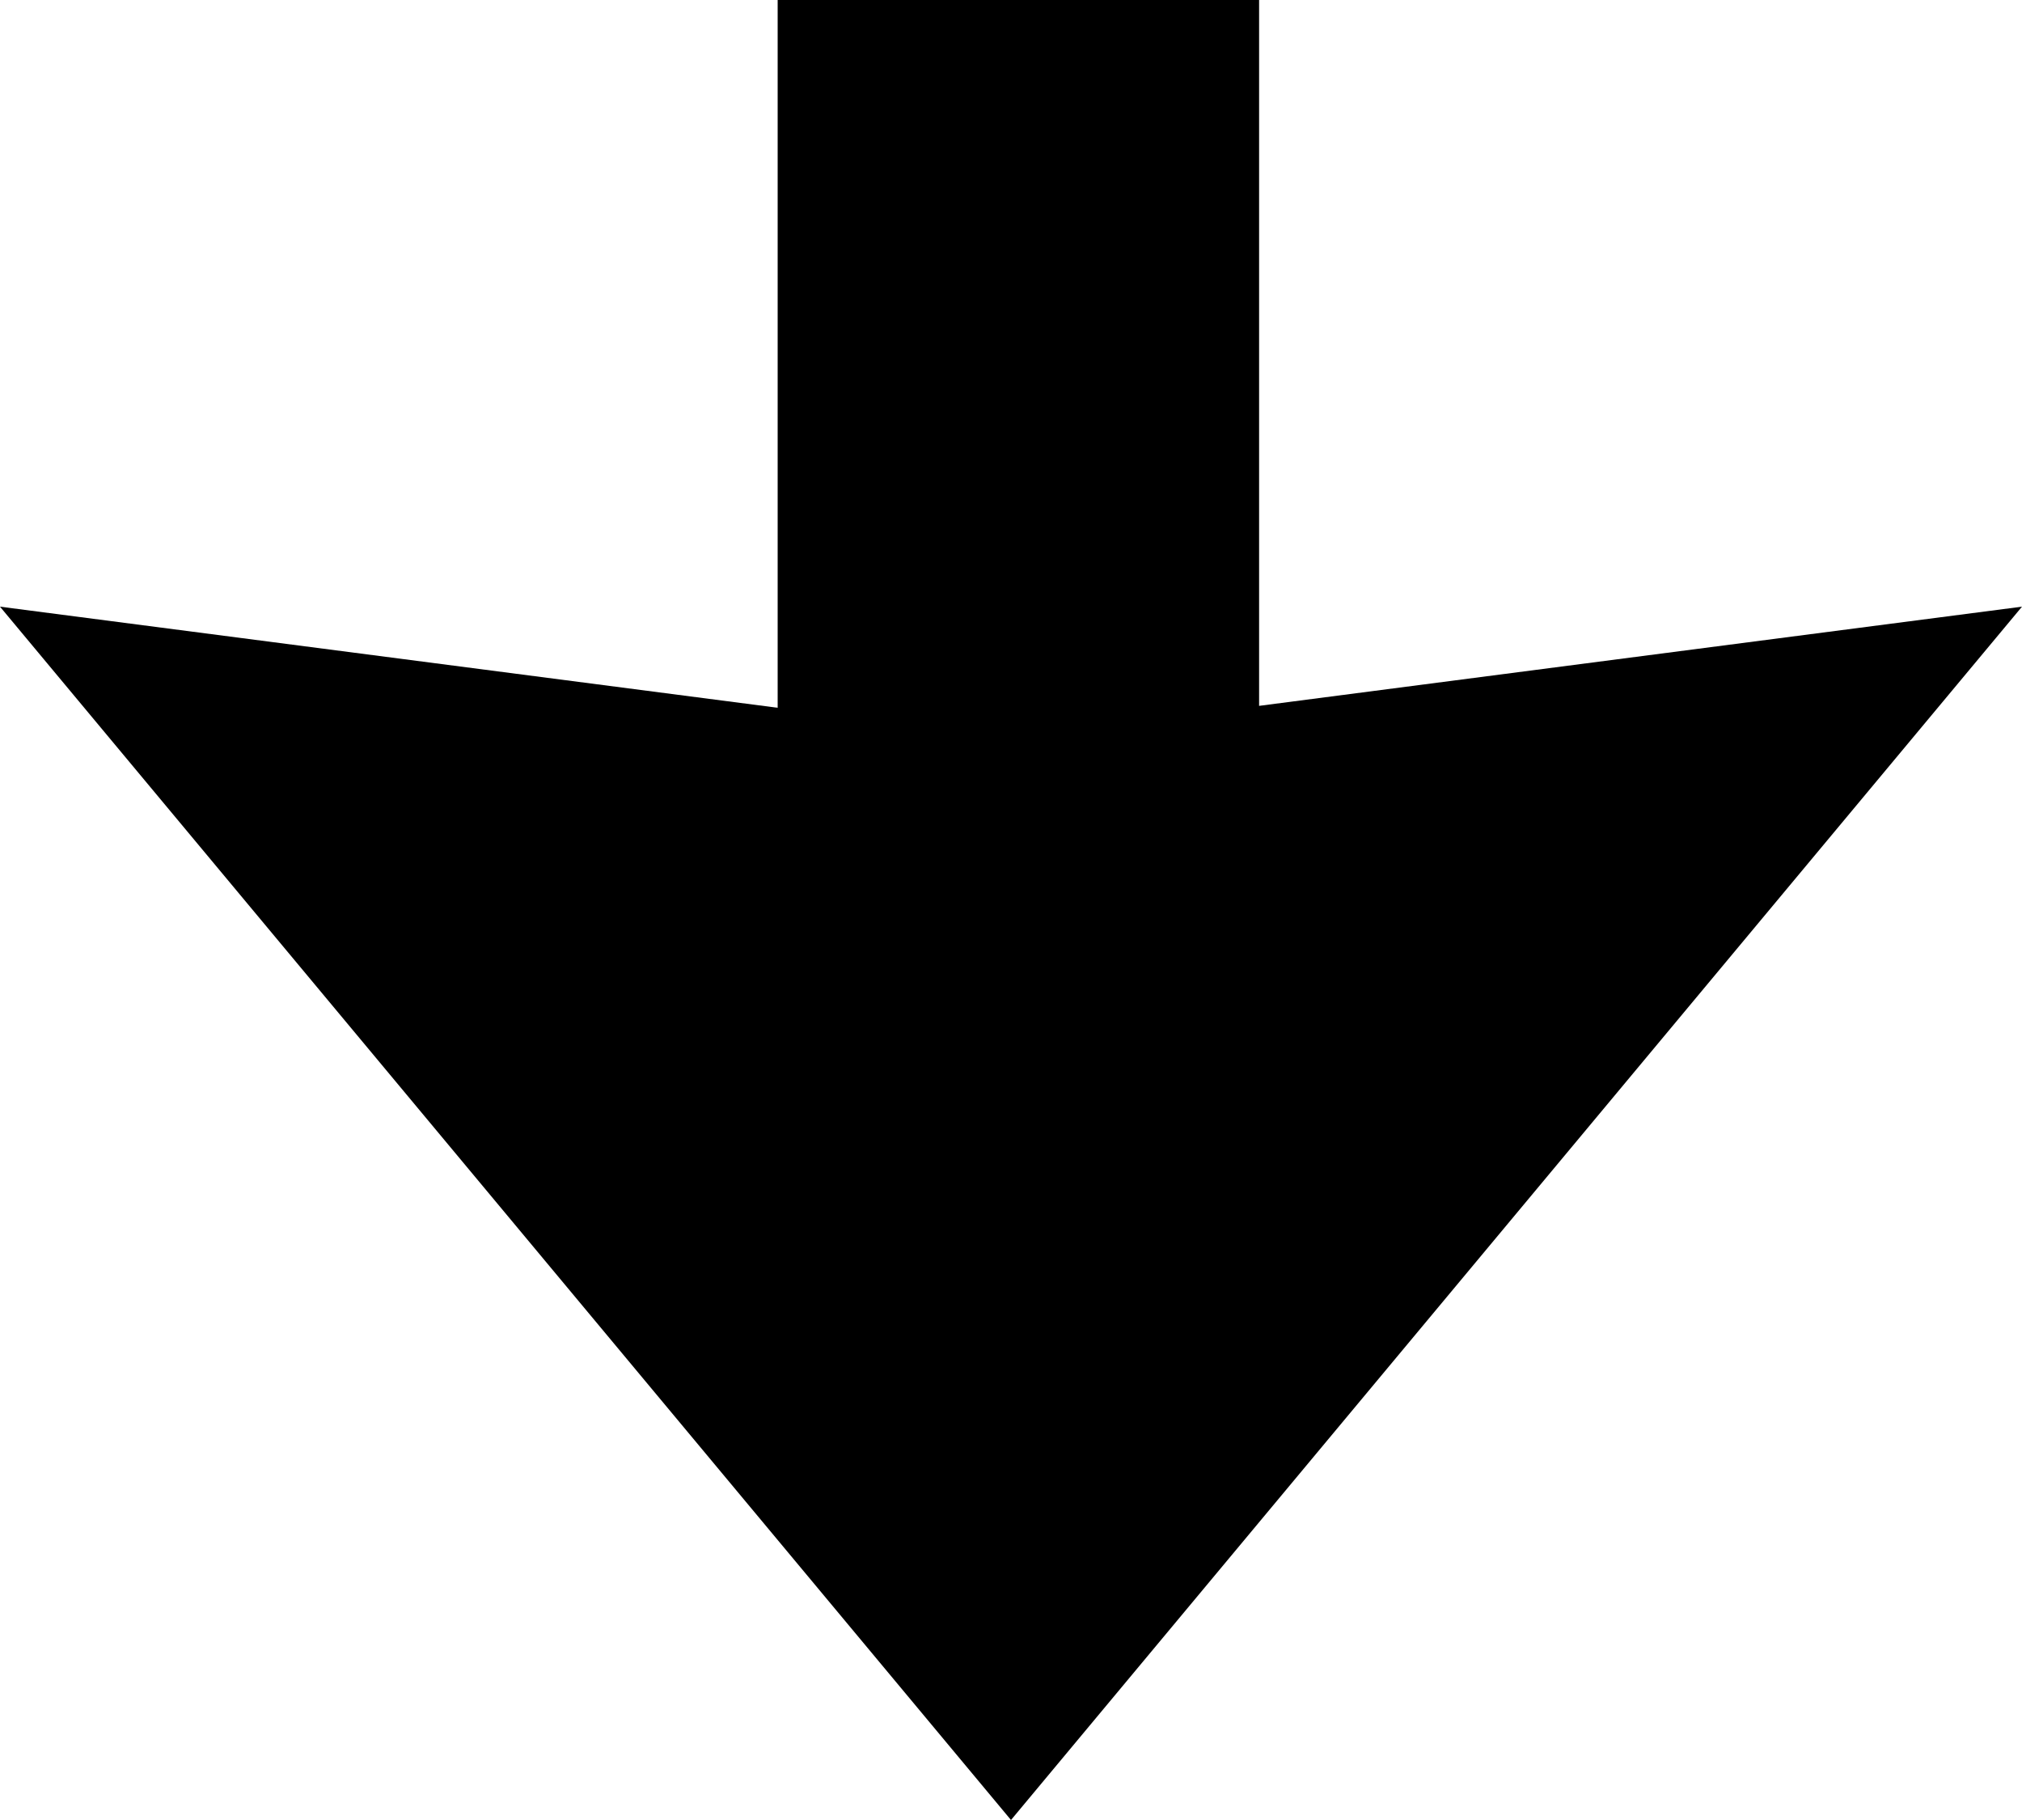
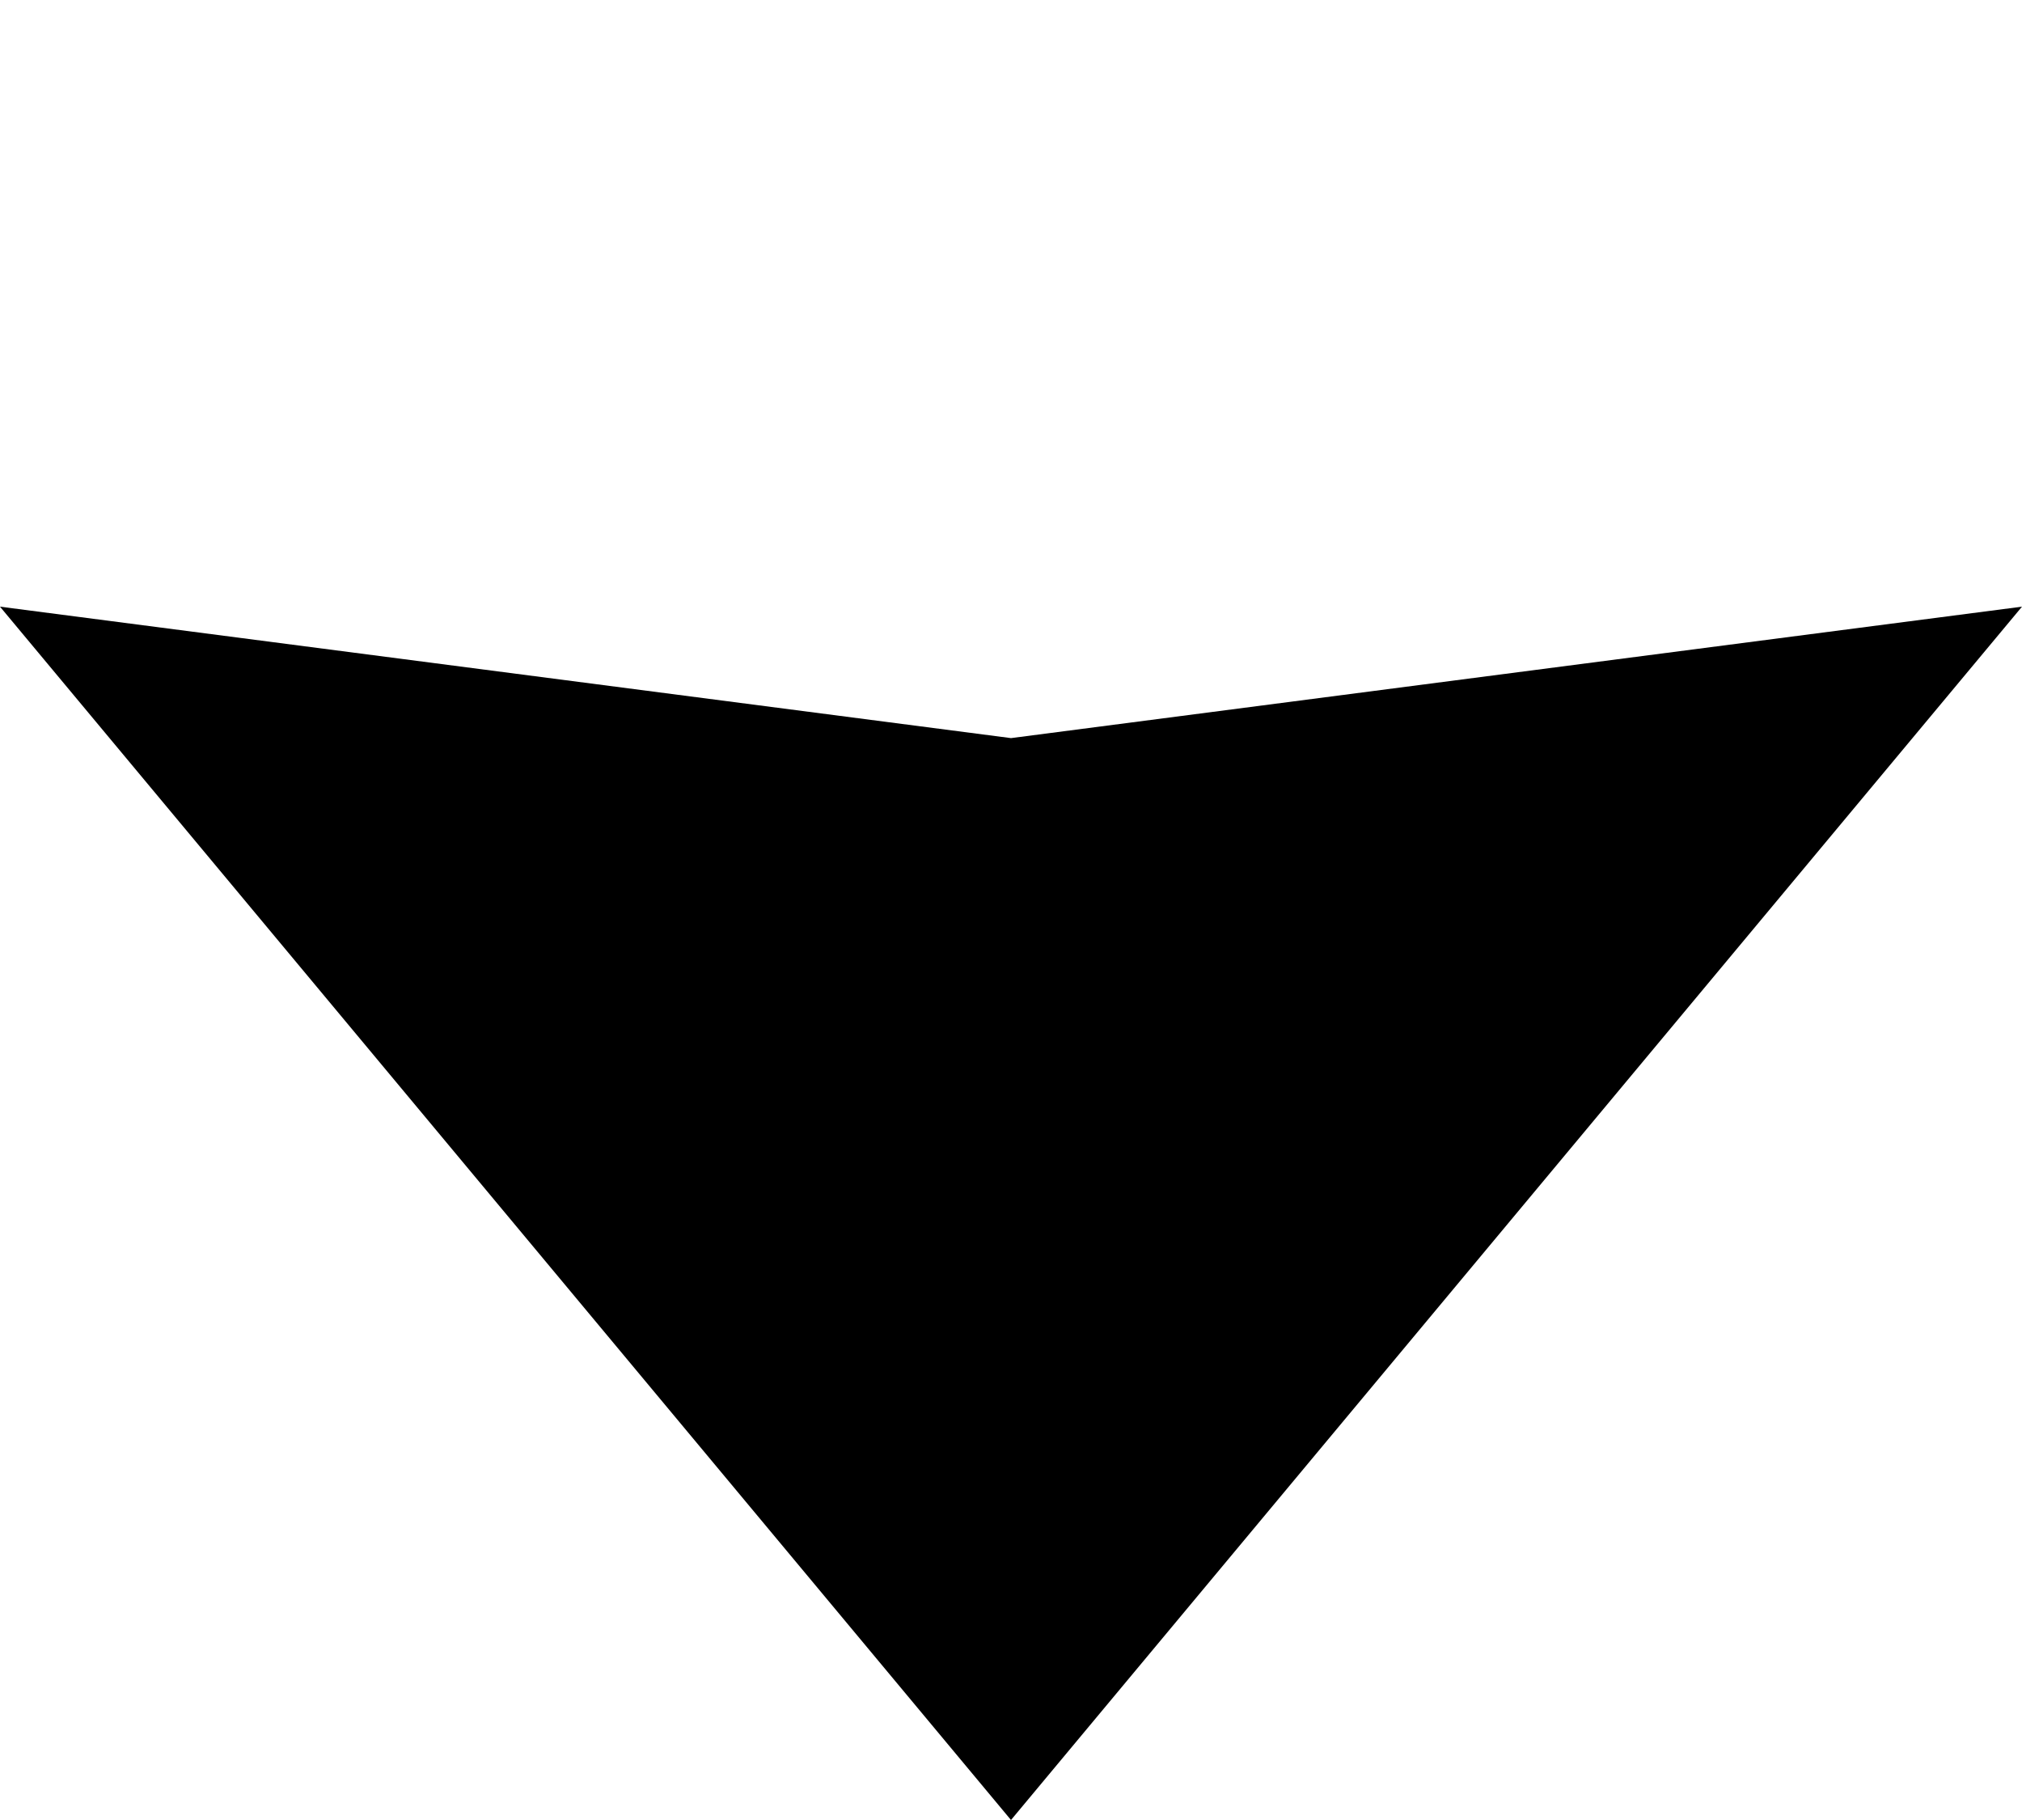
<svg xmlns="http://www.w3.org/2000/svg" width="20" height="18" viewBox="0 0 20 18">
  <title>205369C8-EBF8-419C-81DC-219E28060B80</title>
  <g fill="#000" fill-rule="evenodd">
-     <path d="M7.692 0h4.762v12H7.692z" />
-     <path d="M10 18L20 6 10 7.3 0 6l10 12z" />
+     <path d="M10 18L20 6 10 7.3 0 6l10 12" />
  </g>
</svg>